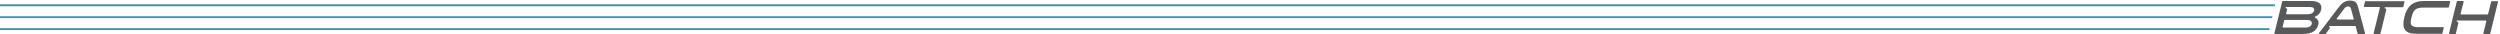
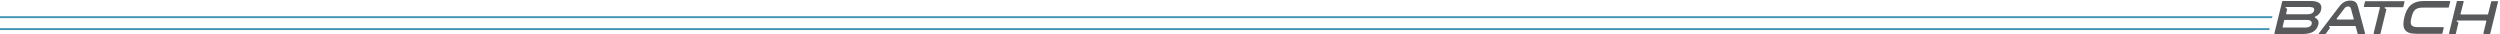
<svg xmlns="http://www.w3.org/2000/svg" xmlns:xlink="http://www.w3.org/1999/xlink" version="1.1" id="Layer_1" x="0px" y="0px" viewBox="0 0 1280 17.4" style="enable-background:new 0 0 1280 17.4;" xml:space="preserve">
  <style type="text/css">
	.st0{clip-path:url(#SVGID_2_);}
	.st1{fill:#58595B;}
	.st2{clip-path:url(#SVGID_4_);}
	.st3{fill:none;stroke:#4296B4;}
</style>
  <g>
    <g>
      <g>
        <defs>
          <rect id="SVGID_1_" x="-1" width="1280" height="17.4" />
        </defs>
        <clipPath id="SVGID_2_">
          <use xlink:href="#SVGID_1_" style="overflow:visible;" />
        </clipPath>
        <g class="st0">
          <path class="st1" d="M1204.8,10c0.2,0,0.3-0.1,0.3-0.3V9.6l-1.4-5.1c-0.1-0.7-0.7-1.2-1.5-1.2c-0.8,0-1.6,0.5-2,1.2l-3.8,5      c-0.1,0.1-0.1,0.3,0.1,0.4c0.1,0,0.1,0.1,0.2,0.1H1204.8z M1207.4,3.8l3.5,13.2c0,0.2-0.1,0.3-0.2,0.4h-0.1h-3.2      c-0.1,0-0.3-0.1-0.3-0.2l-1-3.7c0-0.1-0.2-0.2-0.3-0.2h-13c-0.2,0-0.3,0.1-0.3,0.3c0,0.1,0.1,0.2,0.2,0.3      c0.2,0.1,0.2,0.3,0.2,0.4c0,0,0,0,0,0.1l-2.2,3c-0.1,0.1-0.2,0.1-0.2,0.1h-3c-0.2,0-0.3-0.2-0.3-0.3c0-0.1,0-0.1,0.1-0.2l9.9-13      c1.6-2.2,3.2-3.7,6.1-3.7C1206.2,0.3,1206.8,1.7,1207.4,3.8 M1210.9,0.7l-0.6,2.5c0,0.2,0.1,0.3,0.2,0.4c0,0,0,0,0.1,0h7.6      c0.2,0,0.3,0.1,0.3,0.3c0,0,0,0,0,0.1l-3.2,13c0,0.2,0.1,0.3,0.2,0.4c0,0,0,0,0.1,0h2.9c0.1,0,0.3-0.1,0.3-0.2l3-12.3      c0-0.2,0-0.3-0.2-0.4l-0.5-0.2c-0.2-0.1-0.2-0.3-0.2-0.4c0.1-0.1,0.2-0.2,0.3-0.2h9c0.1,0,0.3-0.1,0.3-0.2l0.6-2.5      c0-0.2-0.1-0.3-0.2-0.4c0,0,0,0-0.1,0h-19.7C1211,0.5,1210.9,0.6,1210.9,0.7 M1184.8,5.4c0.3-1.1-0.3-1.8-2.1-1.8h-12.2      c-0.2,0-0.3,0.1-0.3,0.3c0,0.1,0.1,0.2,0.2,0.3l0.4,0.2c0.1,0.1,0.2,0.2,0.2,0.4l-0.5,2.1c0,0.2,0.1,0.3,0.2,0.4c0,0,0,0,0.1,0      h10.9C1183.5,7.2,1184.5,6.6,1184.8,5.4 M1181,10.2h-11.2c-0.1,0-0.3,0.1-0.3,0.2l-0.8,3.3c0,0.2,0.1,0.3,0.2,0.4c0,0,0,0,0.1,0      h11.4c2.1,0,3-0.9,3.2-1.9C1183.8,11.2,1183.3,10.2,1181,10.2 M1186.9,12.8c-0.7,2.7-3,4.6-7.7,4.6h-14.4      c-0.2,0-0.3-0.1-0.3-0.3c0,0,0,0,0-0.1l4-16.3c0-0.1,0.2-0.2,0.3-0.2h14.2c6.1,0,5.7,3.2,5.4,4.5c-0.3,1.6-1.5,2.9-3,3.5      c-0.2,0.1-0.2,0.2-0.2,0.4c0,0.1,0.1,0.1,0.2,0.2C1186.8,9.7,1187.5,11.3,1186.9,12.8 M1240.4,3.9h13.1c0.1,0,0.3-0.1,0.3-0.2      l0.7-2.8c0-0.2-0.1-0.3-0.2-0.4c0,0,0,0-0.1,0h-13c-6.1,0-8.9,2.9-10.2,8.4s0,8.4,6.1,8.4h13.1c0.1,0,0.3-0.1,0.3-0.2l0.7-2.8      c0-0.2-0.1-0.3-0.2-0.4c0,0,0,0-0.1,0H1238c-4.1,0-4.1-1.8-3.3-5C1235.5,5.7,1236.4,3.9,1240.4,3.9 M1279,0.9l-4,16.3      c0,0.1-0.2,0.2-0.3,0.2h-2.9c-0.2,0-0.3-0.1-0.3-0.3c0,0,0,0,0-0.1l1.5-6.1c0-0.2-0.1-0.3-0.2-0.4c0,0,0,0-0.1,0h-14.6      c-0.2,0-0.3,0.1-0.3,0.3c0,0.1,0.1,0.2,0.2,0.3l0.5,0.2c0.1,0.1,0.2,0.2,0.2,0.4l-1.3,5.5c0,0.1-0.2,0.2-0.3,0.2h-2.9      c-0.2,0-0.3-0.1-0.3-0.3c0,0,0,0,0-0.1l4-16.3c0-0.1,0.2-0.2,0.3-0.2h2.9c0.2,0,0.3,0.1,0.3,0.3c0,0,0,0,0,0.1l-1.6,6.1      c0,0.2,0.1,0.3,0.2,0.4c0,0,0,0,0.1,0h13.5c0.1,0,0.3-0.1,0.3-0.2l1.6-6.4c0-0.1,0.2-0.2,0.3-0.2h2.9      C1278.9,0.5,1279,0.6,1279,0.9C1279,0.8,1279,0.8,1279,0.9" />
        </g>
      </g>
    </g>
  </g>
  <g>
    <g>
      <g>
        <defs>
          <polyline id="SVGID_3_" points="-1,17 1161.5,17 1165.4,0 -1,0     " />
        </defs>
        <clipPath id="SVGID_4_">
          <use xlink:href="#SVGID_3_" style="overflow:visible;" />
        </clipPath>
        <g class="st2">
-           <line class="st3" x1="1165.4" y1="2.7" x2="-68" y2="2.7" />
          <line class="st3" x1="1165.4" y1="8.8" x2="-68" y2="8.8" />
          <line class="st3" x1="1165.4" y1="14.9" x2="-68" y2="14.9" />
        </g>
      </g>
    </g>
  </g>
</svg>